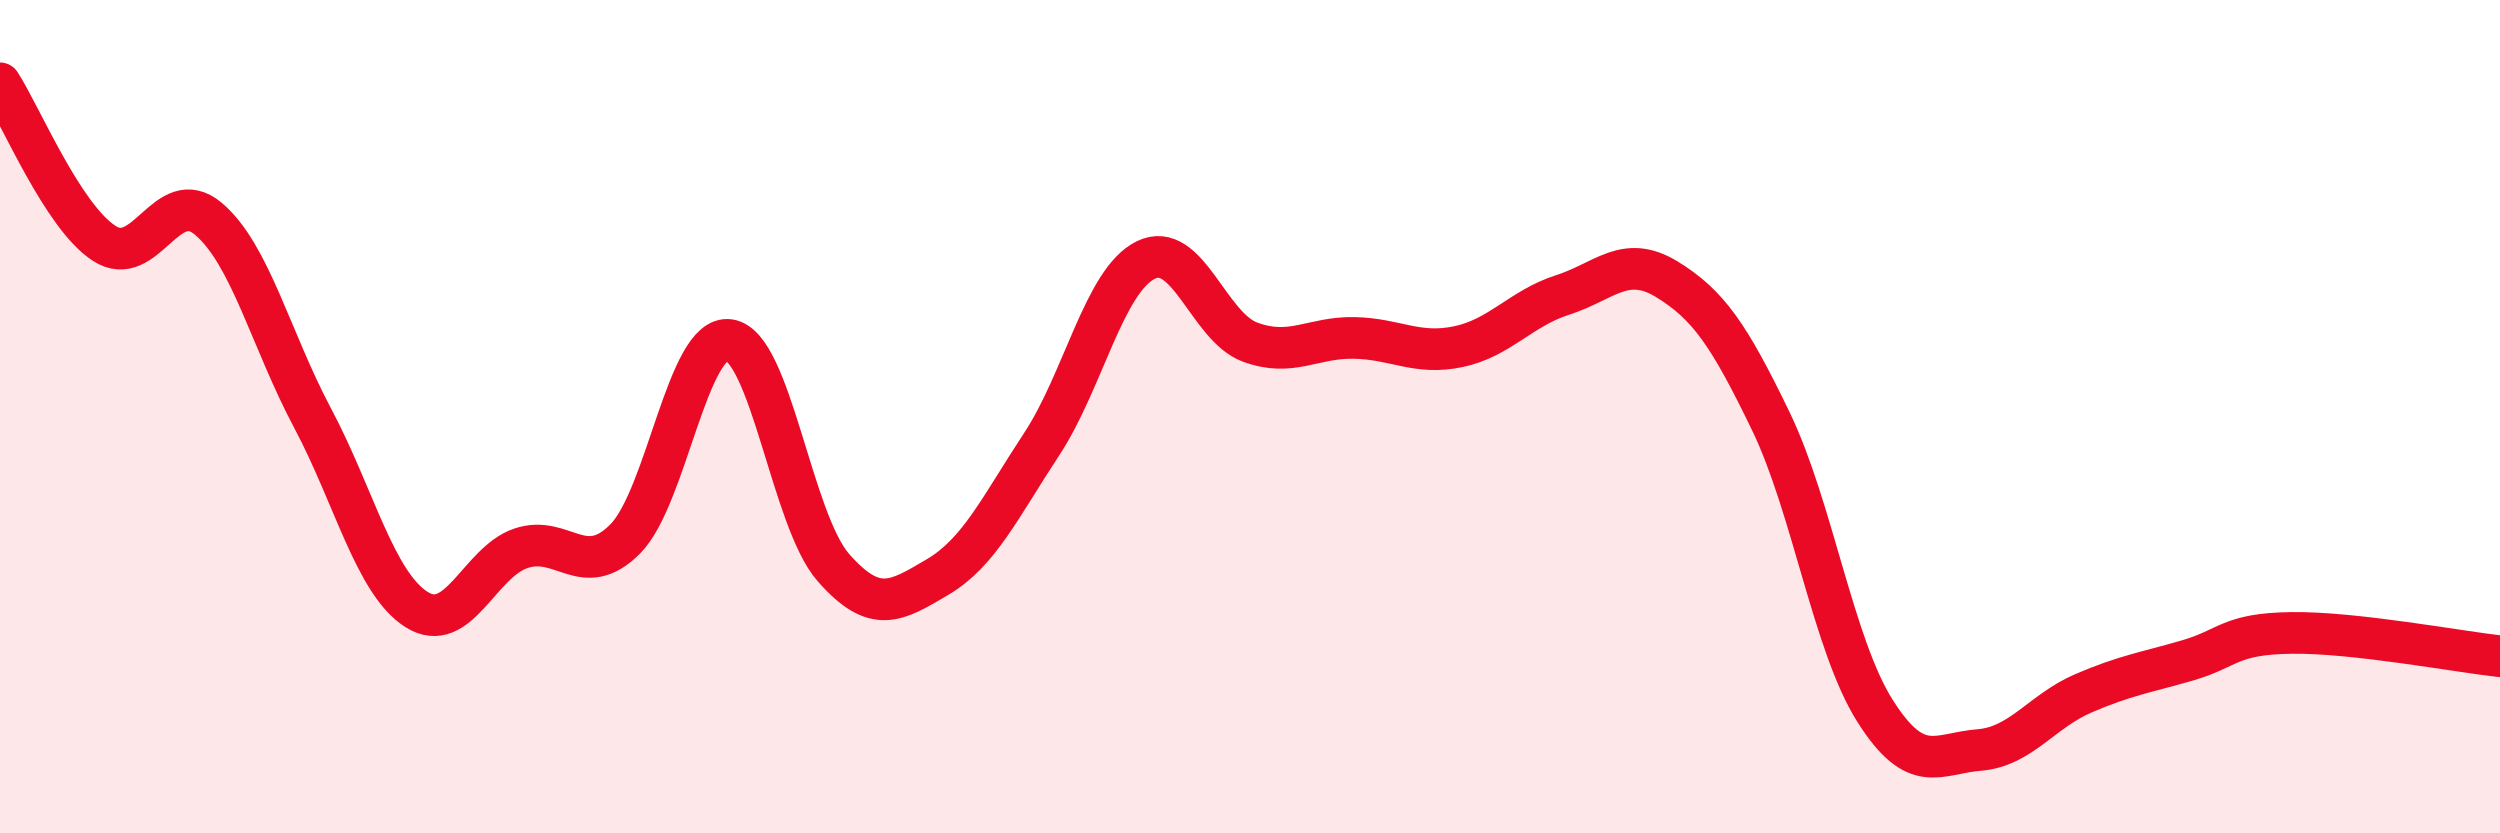
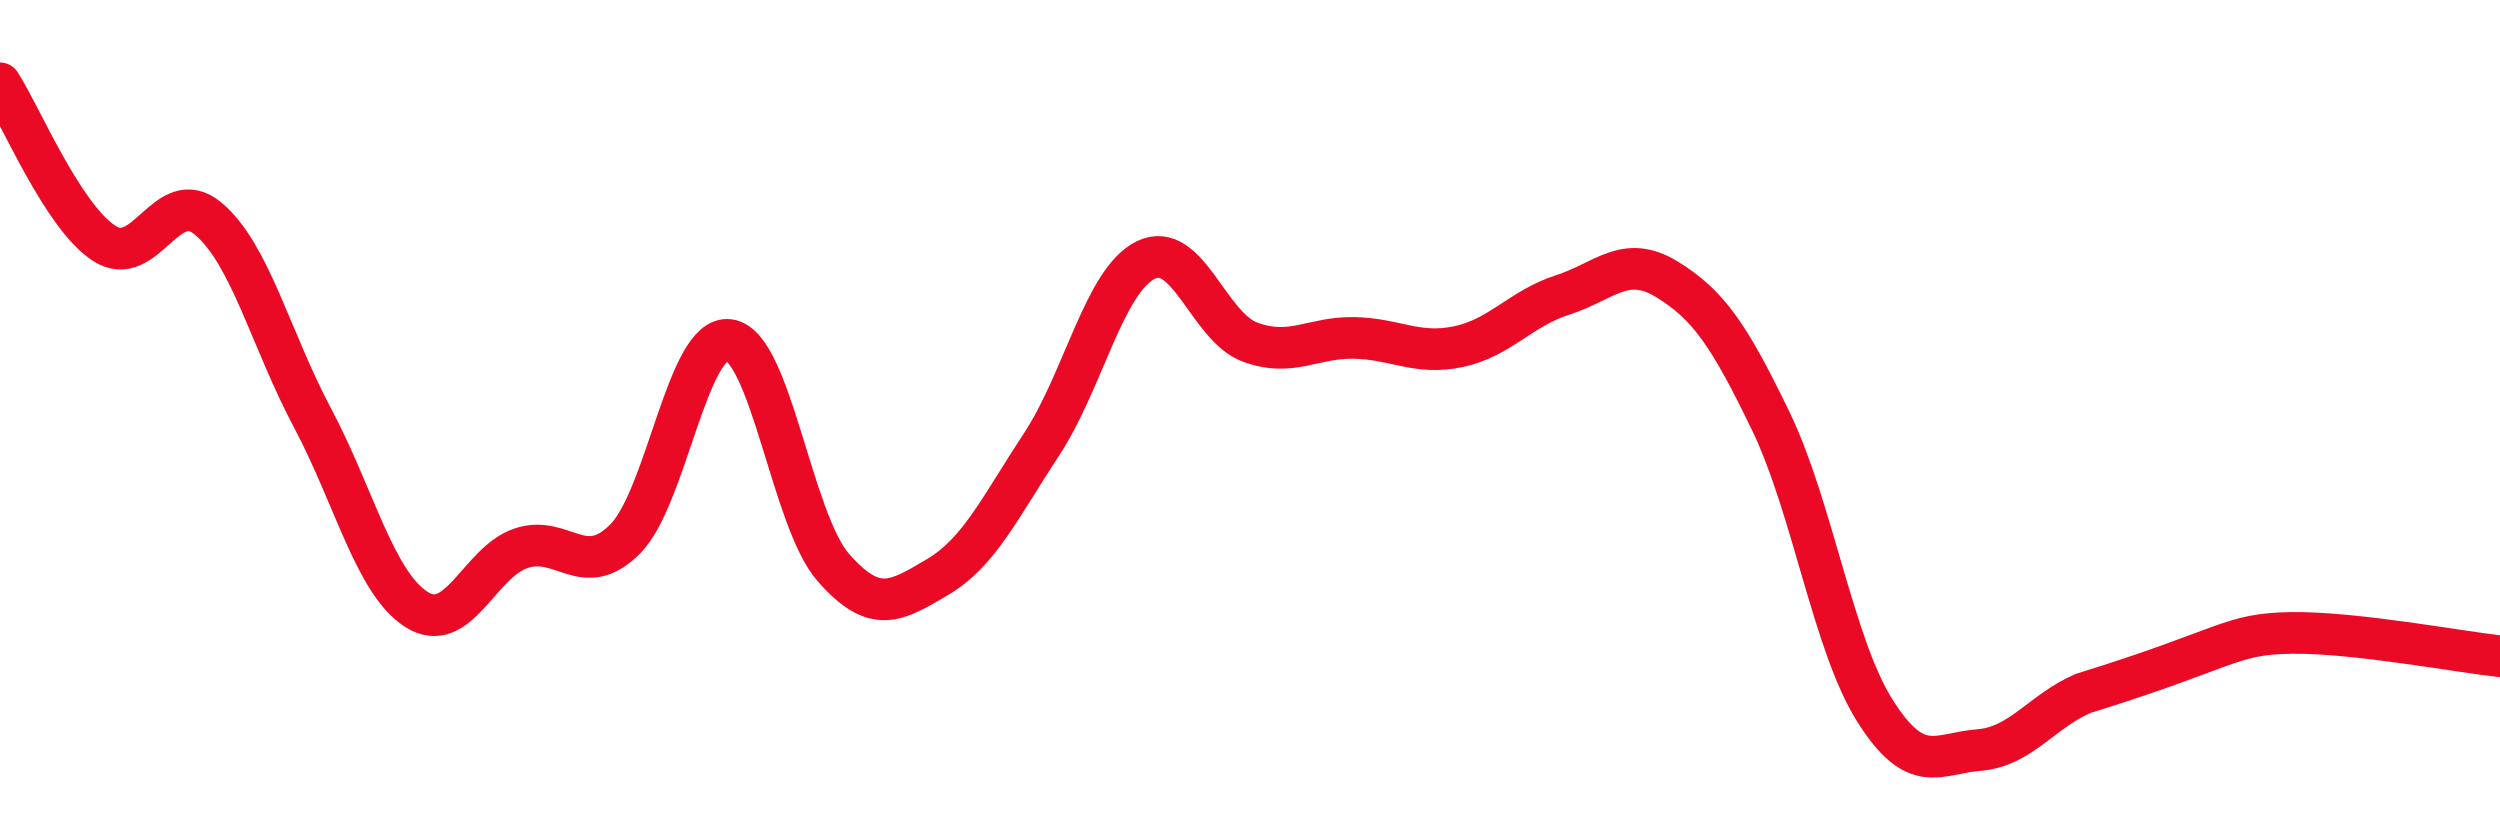
<svg xmlns="http://www.w3.org/2000/svg" width="60" height="20" viewBox="0 0 60 20">
-   <path d="M 0,2 C 0.5,2.77 1.5,5.19 2.5,5.84 C 3.5,6.49 4,4.41 5,5.25 C 6,6.09 6.5,8.15 7.5,10.03 C 8.5,11.91 9,14 10,14.63 C 11,15.26 11.5,13.5 12.5,13.16 C 13.5,12.82 14,13.94 15,12.94 C 16,11.94 16.5,8.02 17.5,8.16 C 18.5,8.3 19,12.48 20,13.62 C 21,14.76 21.5,14.44 22.5,13.85 C 23.5,13.26 24,12.18 25,10.66 C 26,9.14 26.5,6.73 27.5,6.24 C 28.5,5.75 29,7.84 30,8.21 C 31,8.58 31.5,8.09 32.5,8.11 C 33.5,8.13 34,8.53 35,8.32 C 36,8.11 36.5,7.4 37.5,7.08 C 38.5,6.76 39,6.09 40,6.7 C 41,7.31 41.5,8.04 42.5,10.11 C 43.5,12.18 44,15.48 45,17.06 C 46,18.64 46.5,18.08 47.5,18 C 48.5,17.92 49,17.07 50,16.64 C 51,16.21 51.5,16.14 52.5,15.85 C 53.5,15.56 53.5,15.21 55,15.19 C 56.5,15.17 59,15.64 60,15.75L60 20L0 20Z" fill="#EB0A25" opacity="0.1" stroke-linecap="round" stroke-linejoin="round" />
-   <path d="M 0,2 C 0.5,2.77 1.5,5.19 2.5,5.84 C 3.5,6.49 4,4.41 5,5.25 C 6,6.09 6.5,8.15 7.5,10.03 C 8.5,11.91 9,14 10,14.63 C 11,15.26 11.5,13.5 12.5,13.16 C 13.5,12.82 14,13.94 15,12.94 C 16,11.94 16.5,8.02 17.5,8.16 C 18.5,8.3 19,12.48 20,13.62 C 21,14.76 21.5,14.44 22.5,13.85 C 23.5,13.26 24,12.18 25,10.66 C 26,9.14 26.5,6.73 27.5,6.24 C 28.5,5.75 29,7.84 30,8.21 C 31,8.58 31.5,8.09 32.5,8.11 C 33.5,8.13 34,8.53 35,8.32 C 36,8.11 36.5,7.4 37.5,7.08 C 38.5,6.76 39,6.09 40,6.7 C 41,7.31 41.5,8.04 42.5,10.11 C 43.5,12.18 44,15.48 45,17.06 C 46,18.64 46.5,18.08 47.5,18 C 48.5,17.92 49,17.07 50,16.64 C 51,16.21 51.5,16.14 52.5,15.85 C 53.5,15.56 53.5,15.21 55,15.19 C 56.5,15.17 59,15.64 60,15.75" stroke="#EB0A25" stroke-width="1" fill="none" stroke-linecap="round" stroke-linejoin="round" />
+   <path d="M 0,2 C 0.5,2.77 1.5,5.19 2.5,5.84 C 3.5,6.49 4,4.41 5,5.25 C 6,6.09 6.5,8.15 7.5,10.03 C 8.5,11.91 9,14 10,14.63 C 11,15.26 11.5,13.5 12.5,13.16 C 13.5,12.82 14,13.94 15,12.94 C 16,11.94 16.5,8.02 17.5,8.16 C 18.5,8.3 19,12.48 20,13.62 C 21,14.76 21.5,14.44 22.5,13.85 C 23.5,13.26 24,12.18 25,10.66 C 26,9.14 26.5,6.73 27.5,6.24 C 28.5,5.75 29,7.84 30,8.21 C 31,8.58 31.5,8.09 32.5,8.11 C 33.5,8.13 34,8.53 35,8.32 C 36,8.11 36.5,7.4 37.5,7.08 C 38.5,6.76 39,6.09 40,6.7 C 41,7.31 41.5,8.04 42.5,10.11 C 43.5,12.18 44,15.48 45,17.06 C 46,18.64 46.5,18.08 47.5,18 C 48.5,17.92 49,17.07 50,16.64 C 53.5,15.56 53.5,15.21 55,15.19 C 56.5,15.17 59,15.64 60,15.75" stroke="#EB0A25" stroke-width="1" fill="none" stroke-linecap="round" stroke-linejoin="round" />
</svg>